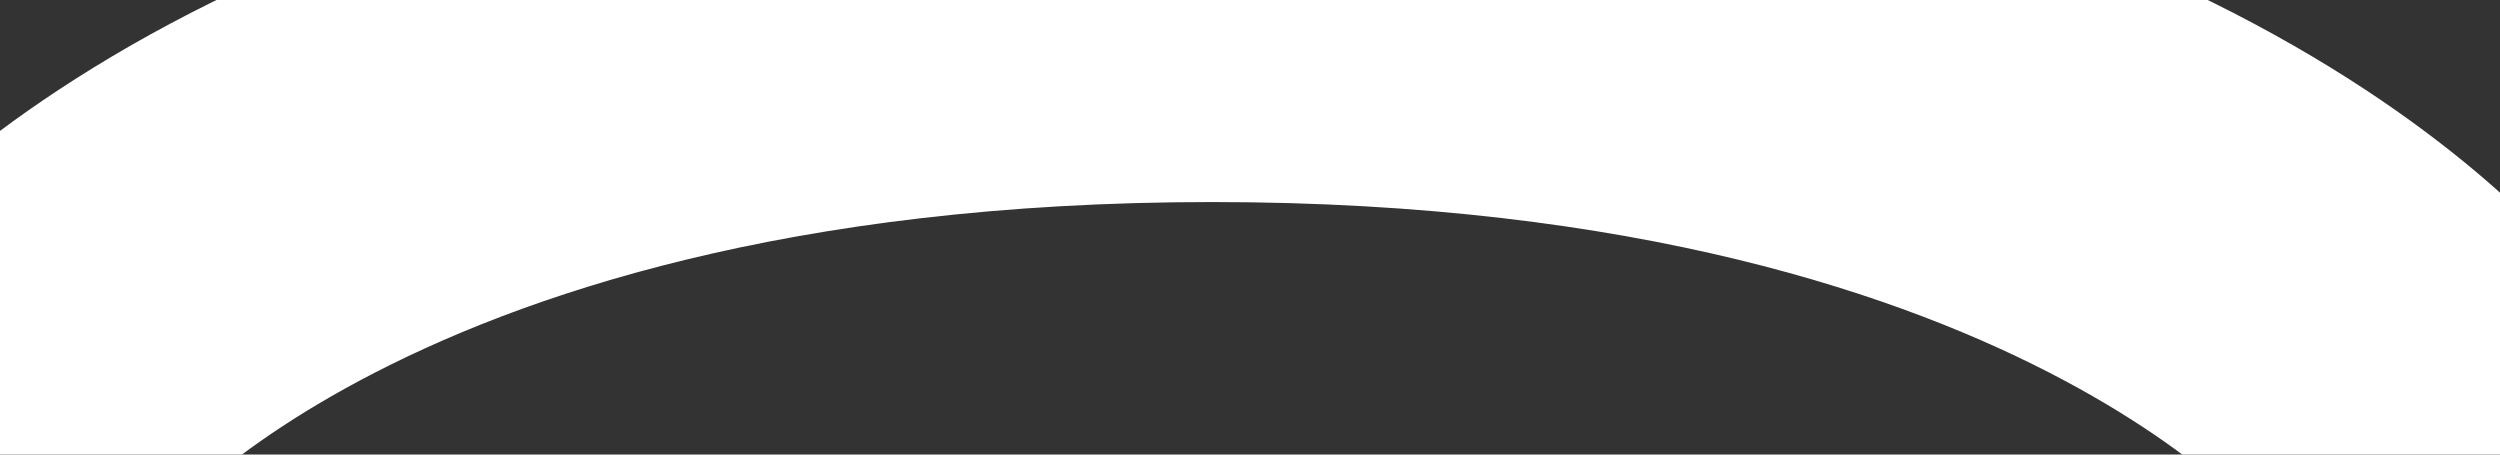
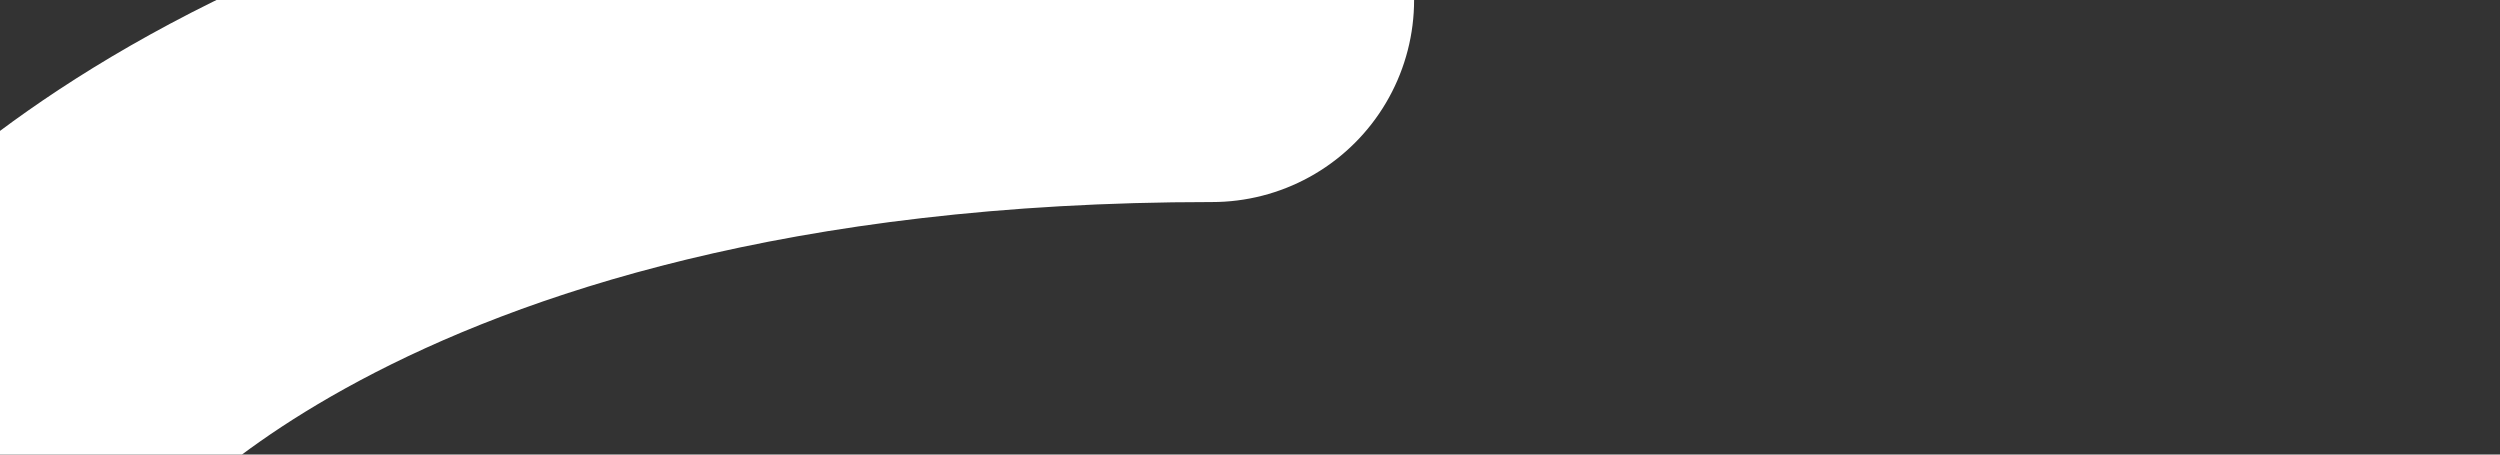
<svg xmlns="http://www.w3.org/2000/svg" width="11" height="2" viewBox="0 0 11 2" fill="none">
  <rect x="0" y="0" width="11" height="2" fill="#333333" stroke="none" />
-   <path d="M0 1.778C0 1.778 1.333 0 5.333 0C9.333 0 10.667 1.778 10.667 1.778" stroke="white" stroke-width="1.778" stroke-linecap="round" stroke-linejoin="round" />
+   <path d="M0 1.778C0 1.778 1.333 0 5.333 0" stroke="white" stroke-width="1.778" stroke-linecap="round" stroke-linejoin="round" />
</svg>